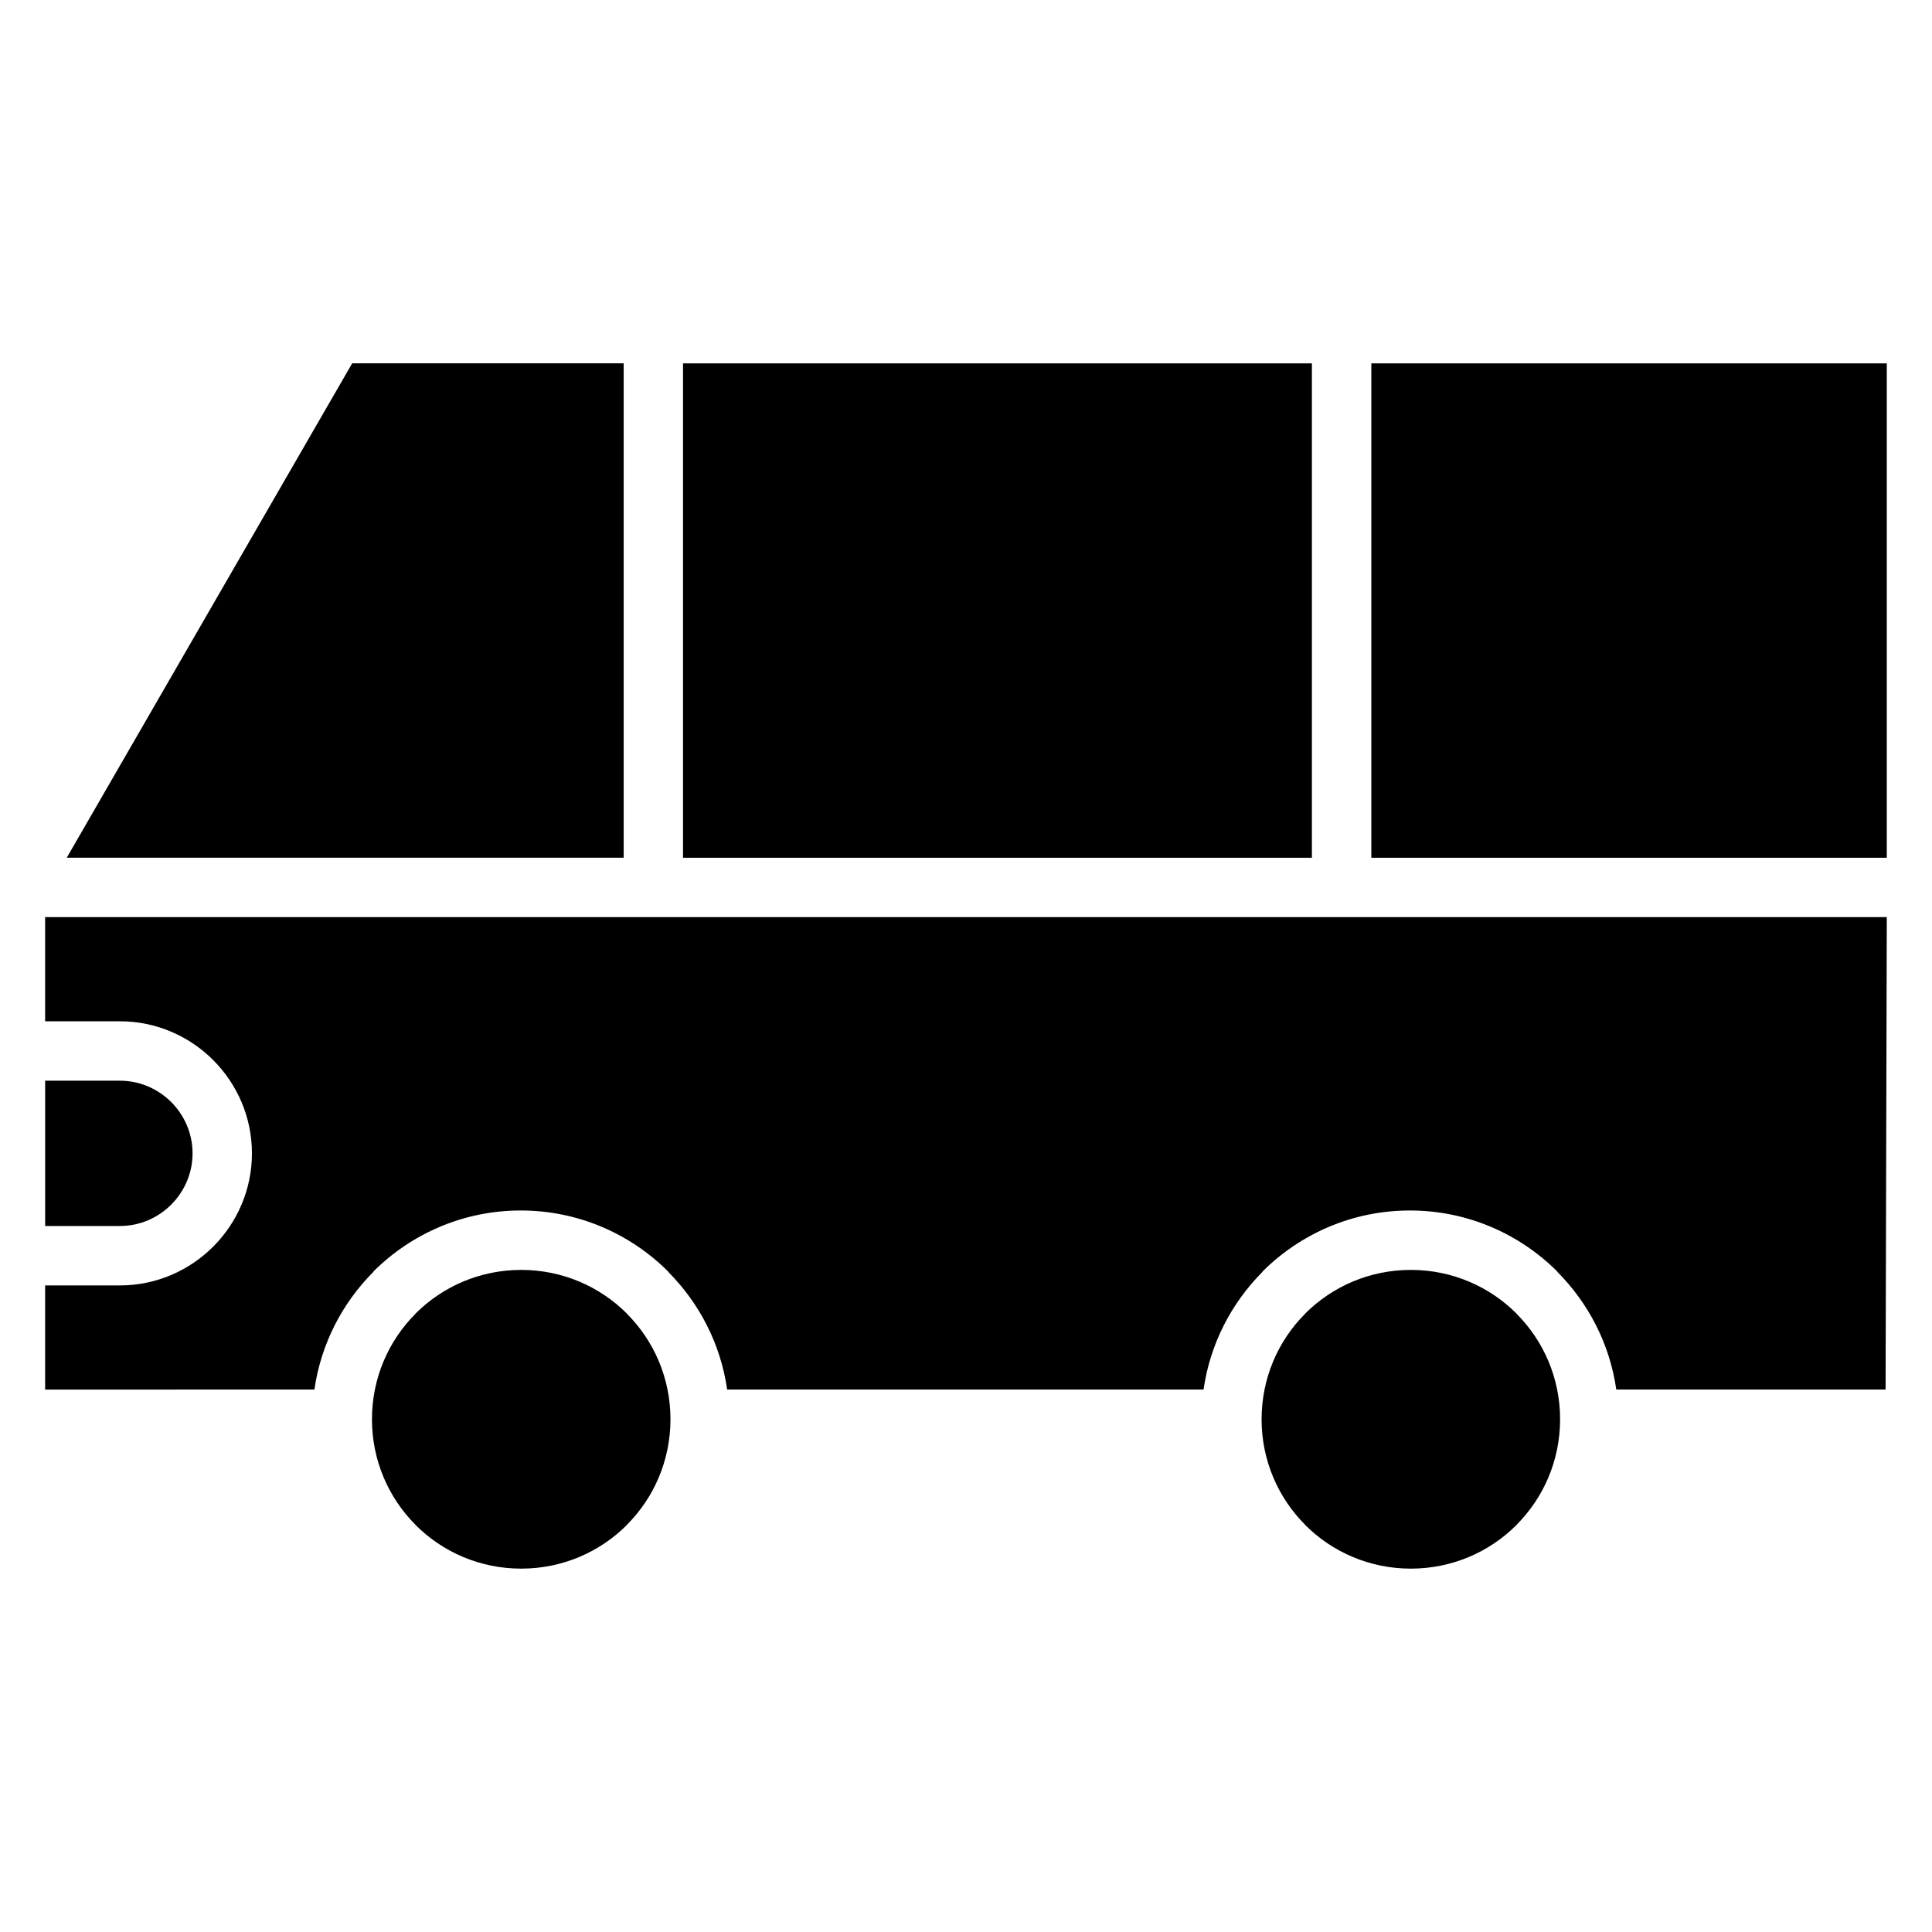
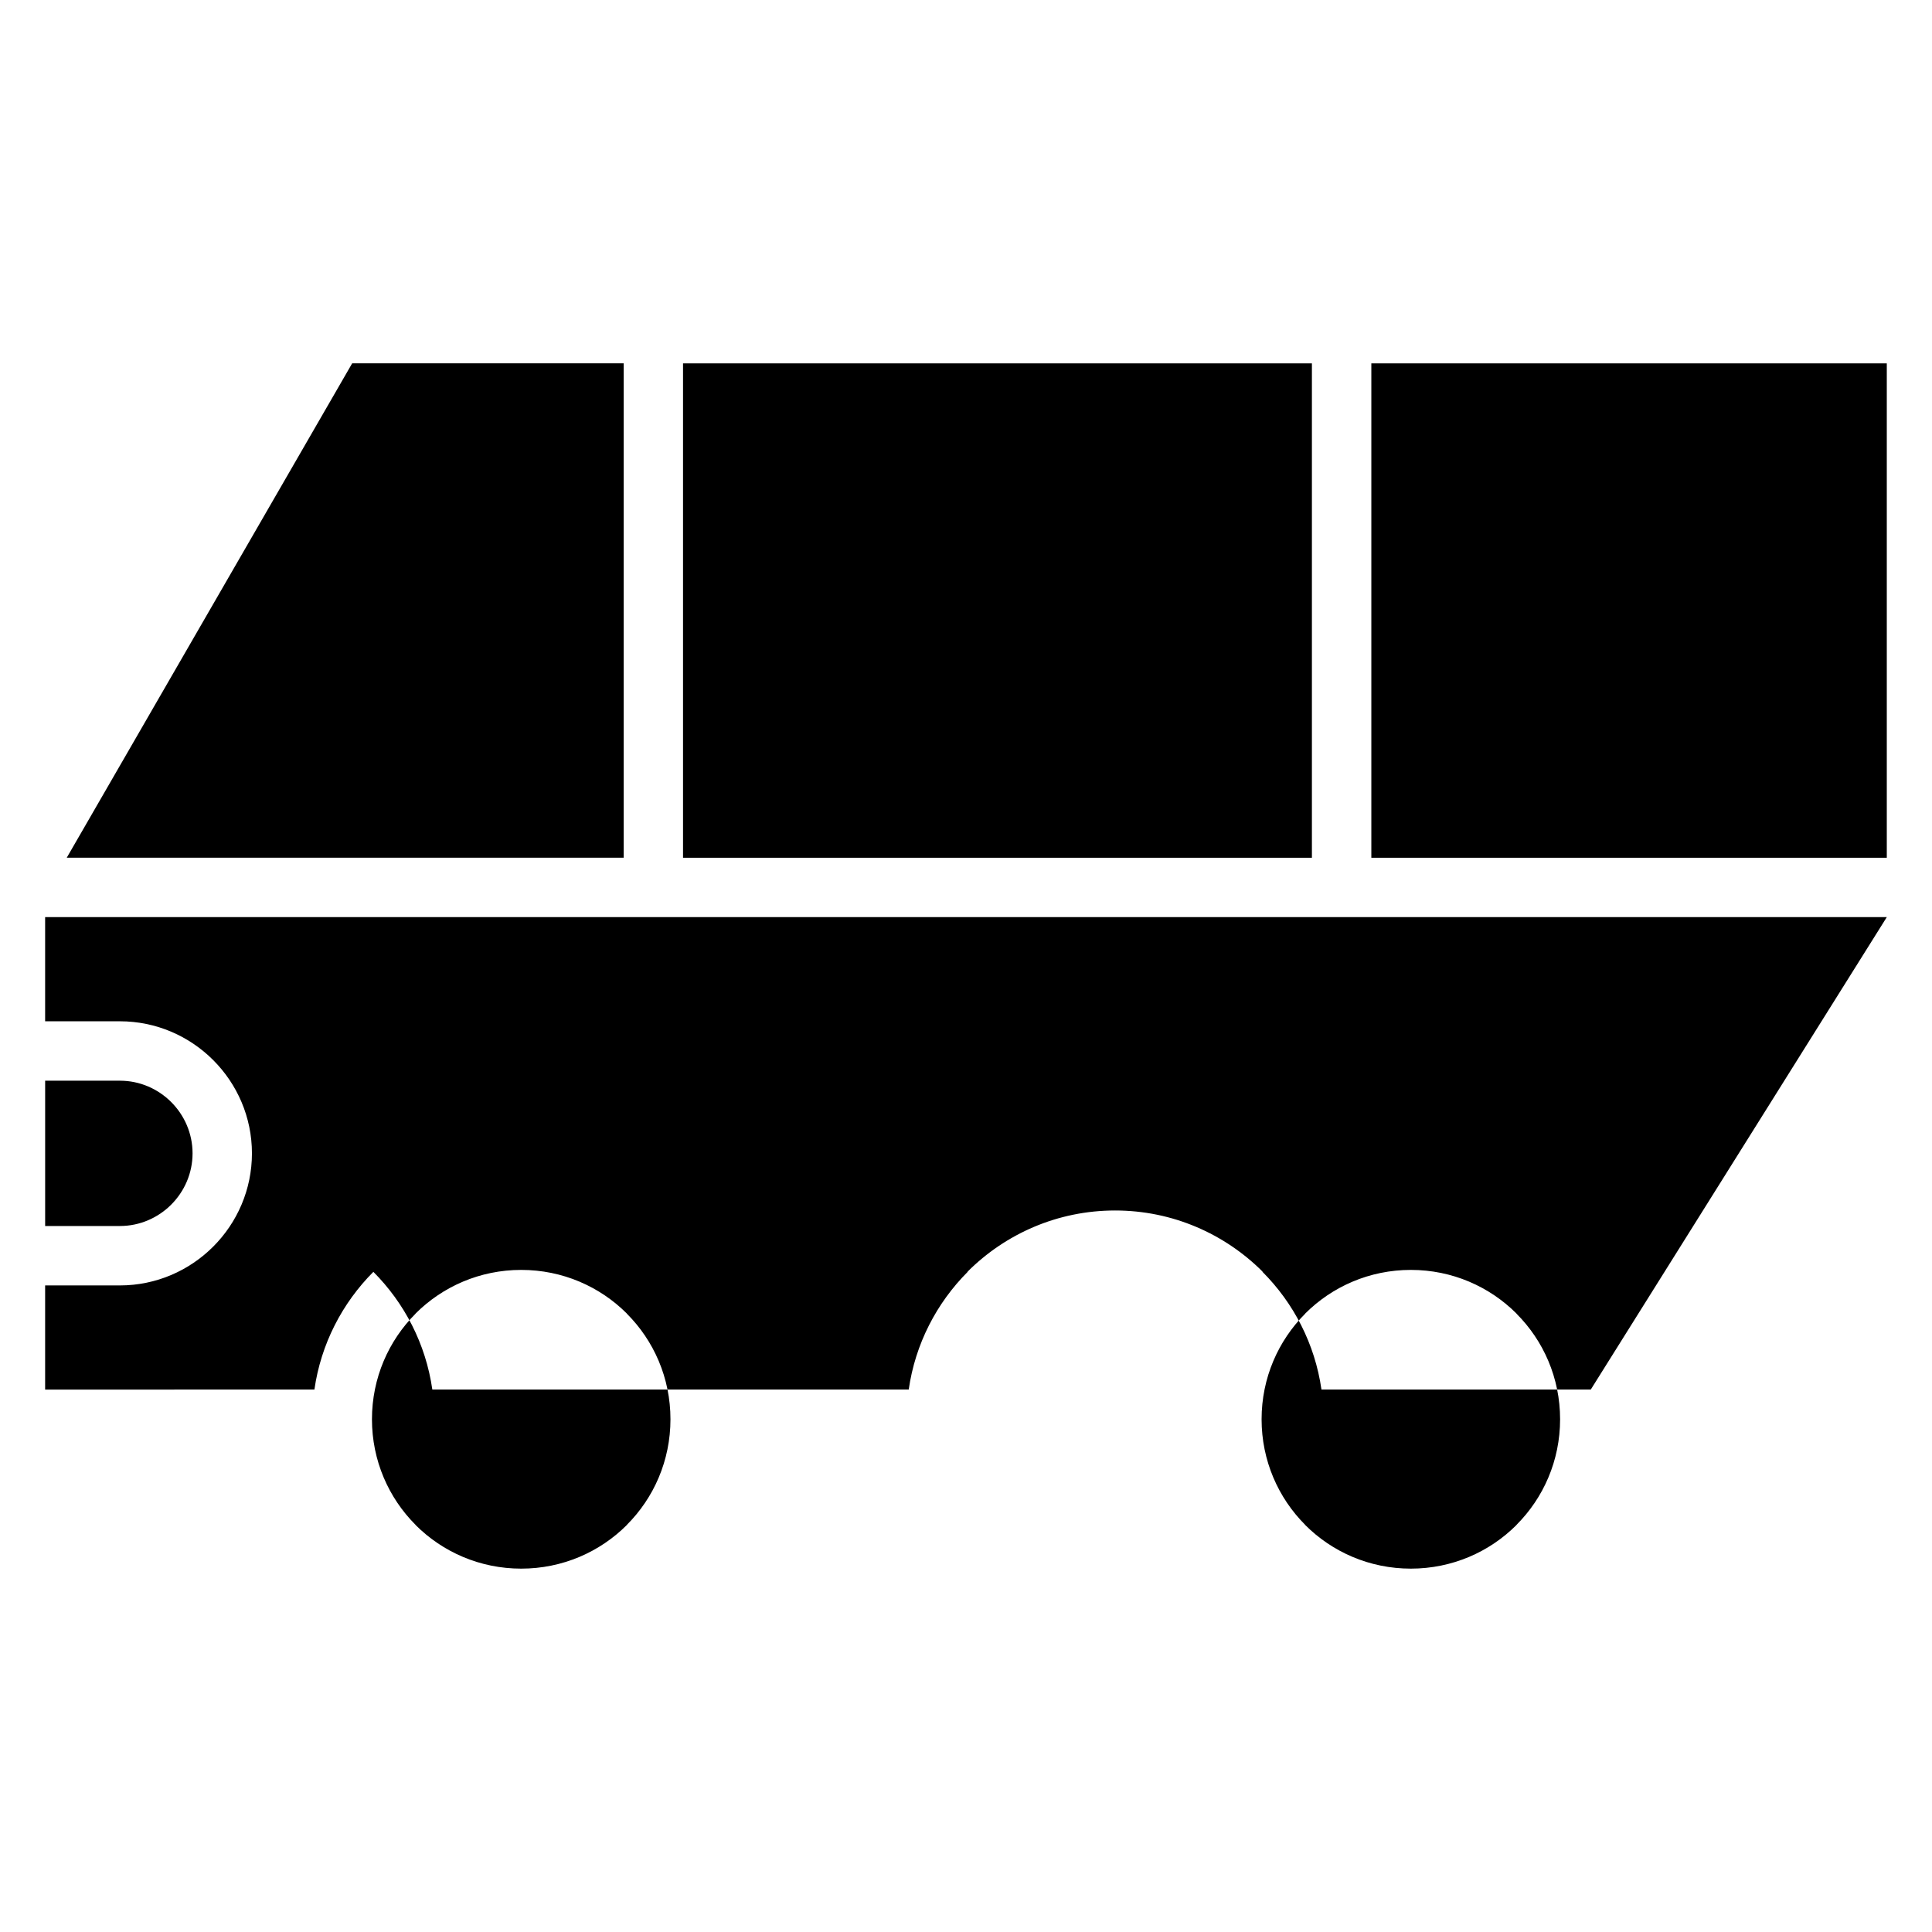
<svg xmlns="http://www.w3.org/2000/svg" fill="#000000" width="800px" height="800px" version="1.1" viewBox="144 144 512 512">
-   <path d="m309.28 240.29h-71.953l-75.637 131.01h147.59zm-119.91 222.95c3.488-3.488 5.66-8.305 5.66-13.594 0-5.285-2.172-10.102-5.66-13.59-3.492-3.492-8.309-5.66-13.594-5.66h-19.812v38.508h19.812c5.285 0 10.102-2.172 13.594-5.66zm132.31 56.883c0-10.953-4.418-20.852-11.562-27.992v-0.031c-7.141-7.141-17.039-11.562-27.992-11.562s-20.848 4.422-27.992 11.562v0.031c-7.141 7.141-11.562 17.039-11.562 27.992 0 10.949 4.422 20.848 11.562 27.988v0.031c7.141 7.144 17.039 11.562 27.992 11.562s20.848-4.418 27.992-11.562v-0.031c7.144-7.141 11.562-17.039 11.562-27.988zm224.2-28.023c-7.141-7.141-17.039-11.562-27.992-11.562s-20.848 4.422-27.992 11.562v0.031c-7.141 7.141-11.562 17.039-11.562 27.992 0 10.949 4.422 20.848 11.562 27.988v0.031c7.141 7.144 17.035 11.562 27.992 11.562 10.949 0 20.852-4.418 27.992-11.562v-0.031c7.144-7.141 11.562-17.039 11.562-27.988 0-10.953-4.418-20.852-11.562-27.992zm-335.11-42.449m433.25-62.602h-488.06v27.602h19.812c9.633 0 18.387 3.938 24.723 10.277 6.336 6.336 10.273 15.09 10.273 24.723 0 9.633-3.938 18.387-10.273 24.723-6.336 6.34-15.09 10.277-24.723 10.277h-19.812v27.602l71.363-0.004c1.73-12.086 7.383-22.93 15.625-31.195v-0.078c10.02-9.996 23.836-16.184 39.066-16.184 15.227 0 29.043 6.188 39.066 16.184v0.078c8.242 8.266 13.895 19.105 15.625 31.195h126.25c1.73-12.086 7.383-22.93 15.625-31.195v-0.078c10.02-9.996 23.836-16.184 39.066-16.184 15.227 0 29.043 6.188 39.066 16.184v0.078c8.246 8.266 13.895 19.105 15.625 31.195h71.367zm-136.6-146.75v131.01h136.6v-131.01zm-182.41 0v131.01h166.66v-131.01z" fill-rule="evenodd" />
+   <path d="m309.28 240.29h-71.953l-75.637 131.01h147.59zm-119.91 222.95c3.488-3.488 5.66-8.305 5.66-13.594 0-5.285-2.172-10.102-5.66-13.59-3.492-3.492-8.309-5.66-13.594-5.66h-19.812v38.508h19.812c5.285 0 10.102-2.172 13.594-5.66zm132.31 56.883c0-10.953-4.418-20.852-11.562-27.992v-0.031c-7.141-7.141-17.039-11.562-27.992-11.562s-20.848 4.422-27.992 11.562v0.031c-7.141 7.141-11.562 17.039-11.562 27.992 0 10.949 4.422 20.848 11.562 27.988v0.031c7.141 7.144 17.039 11.562 27.992 11.562s20.848-4.418 27.992-11.562v-0.031c7.144-7.141 11.562-17.039 11.562-27.988zm224.2-28.023c-7.141-7.141-17.039-11.562-27.992-11.562s-20.848 4.422-27.992 11.562v0.031c-7.141 7.141-11.562 17.039-11.562 27.992 0 10.949 4.422 20.848 11.562 27.988v0.031c7.141 7.144 17.035 11.562 27.992 11.562 10.949 0 20.852-4.418 27.992-11.562v-0.031c7.144-7.141 11.562-17.039 11.562-27.988 0-10.953-4.418-20.852-11.562-27.992zm-335.11-42.449m433.25-62.602h-488.06v27.602h19.812c9.633 0 18.387 3.938 24.723 10.277 6.336 6.336 10.273 15.09 10.273 24.723 0 9.633-3.938 18.387-10.273 24.723-6.336 6.34-15.09 10.277-24.723 10.277h-19.812v27.602l71.363-0.004c1.73-12.086 7.383-22.93 15.625-31.195v-0.078v0.078c8.242 8.266 13.895 19.105 15.625 31.195h126.25c1.73-12.086 7.383-22.93 15.625-31.195v-0.078c10.02-9.996 23.836-16.184 39.066-16.184 15.227 0 29.043 6.188 39.066 16.184v0.078c8.246 8.266 13.895 19.105 15.625 31.195h71.367zm-136.6-146.75v131.01h136.6v-131.01zm-182.41 0v131.01h166.66v-131.01z" fill-rule="evenodd" />
</svg>